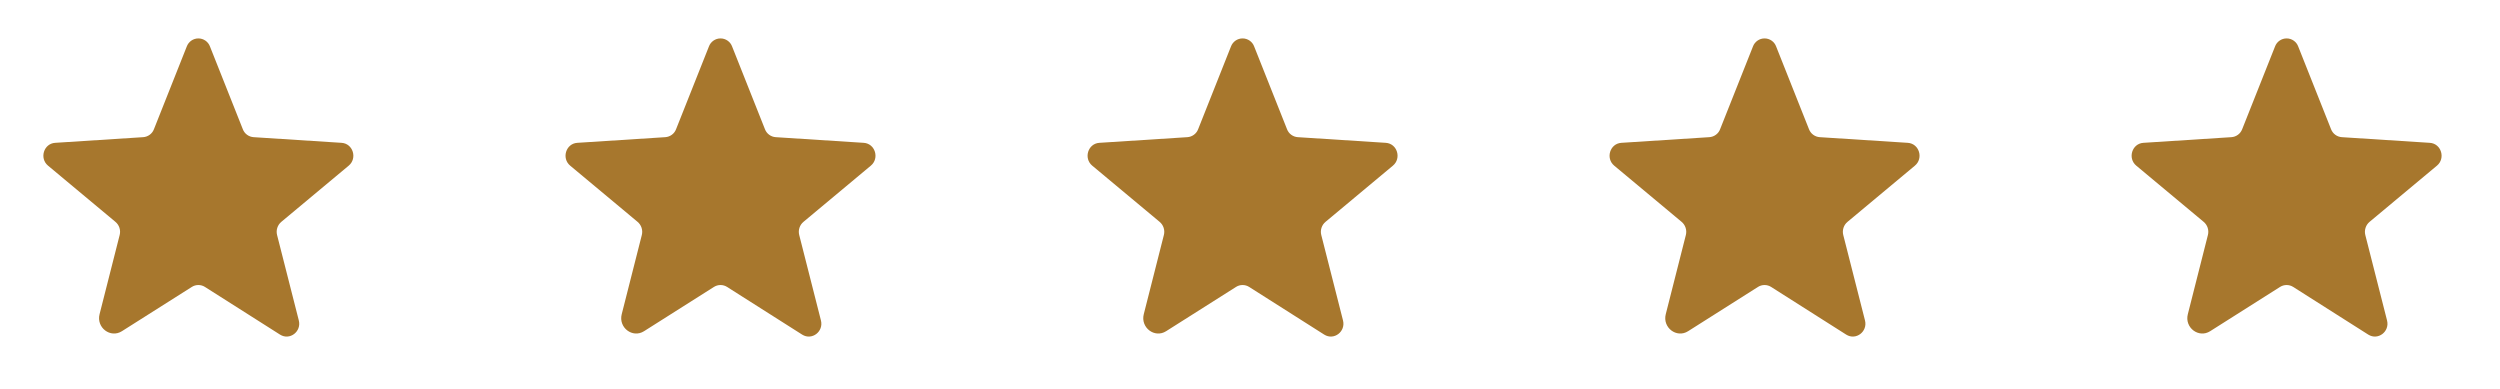
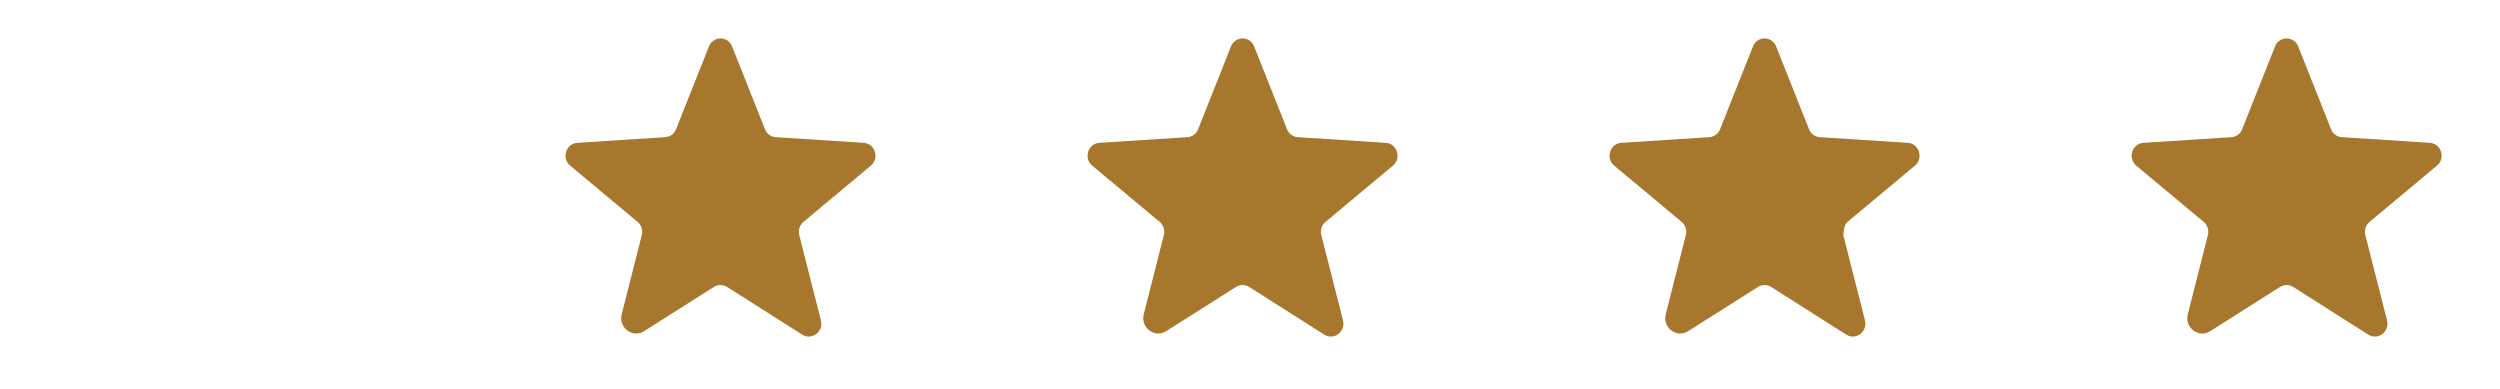
<svg xmlns="http://www.w3.org/2000/svg" width="122" height="19" viewBox="0 0 122 19" fill="none">
-   <path d="M10.001 14.002L13.666 16.329C14.138 16.627 14.72 16.183 14.582 15.638L13.52 11.464C13.492 11.348 13.496 11.227 13.533 11.114C13.571 11 13.639 10.9 13.731 10.824L17.018 8.083C17.447 7.726 17.229 7.006 16.669 6.97L12.379 6.694C12.261 6.687 12.149 6.646 12.055 6.576C11.96 6.507 11.888 6.411 11.848 6.301L10.248 2.272C10.206 2.156 10.128 2.055 10.027 1.984C9.925 1.913 9.804 1.875 9.681 1.875C9.557 1.875 9.436 1.913 9.334 1.984C9.233 2.055 9.156 2.156 9.113 2.272L7.514 6.301C7.473 6.411 7.401 6.507 7.307 6.576C7.212 6.646 7.1 6.687 6.983 6.694L2.692 6.97C2.132 7.006 1.914 7.726 2.343 8.083L5.63 10.824C5.722 10.9 5.791 11 5.828 11.114C5.865 11.227 5.87 11.348 5.841 11.464L4.859 15.333C4.692 15.987 5.39 16.518 5.95 16.162L9.361 14.002C9.456 13.941 9.567 13.909 9.681 13.909C9.794 13.909 9.905 13.941 10.001 14.002Z" fill="#A7772D" />
  <path d="M35.481 14.002L39.146 16.329C39.619 16.627 40.2 16.183 40.062 15.638L39.001 11.464C38.972 11.348 38.977 11.227 39.014 11.114C39.051 11 39.12 10.9 39.212 10.824L42.498 8.083C42.928 7.726 42.709 7.006 42.149 6.97L37.859 6.694C37.742 6.687 37.629 6.646 37.535 6.576C37.441 6.507 37.369 6.411 37.328 6.301L35.728 2.272C35.686 2.156 35.609 2.055 35.507 1.984C35.406 1.913 35.285 1.875 35.161 1.875C35.037 1.875 34.916 1.913 34.815 1.984C34.713 2.055 34.636 2.156 34.594 2.272L32.994 6.301C32.953 6.411 32.881 6.507 32.787 6.576C32.693 6.646 32.58 6.687 32.463 6.694L28.173 6.97C27.613 7.006 27.395 7.726 27.824 8.083L31.111 10.824C31.202 10.9 31.271 11 31.308 11.114C31.346 11.227 31.35 11.348 31.322 11.464L30.34 15.333C30.172 15.987 30.871 16.518 31.43 16.162L34.841 14.002C34.937 13.941 35.048 13.909 35.161 13.909C35.274 13.909 35.385 13.941 35.481 14.002Z" fill="#A7772D" />
  <path d="M60.958 14.002L64.623 16.329C65.095 16.627 65.677 16.183 65.539 15.638L64.477 11.464C64.448 11.348 64.453 11.227 64.49 11.114C64.528 11 64.596 10.9 64.688 10.824L67.975 8.083C68.404 7.726 68.186 7.006 67.626 6.97L63.336 6.694C63.218 6.687 63.106 6.646 63.012 6.576C62.917 6.507 62.845 6.411 62.805 6.301L61.205 2.272C61.163 2.156 61.085 2.055 60.984 1.984C60.882 1.913 60.761 1.875 60.638 1.875C60.514 1.875 60.393 1.913 60.291 1.984C60.19 2.055 60.113 2.156 60.07 2.272L58.471 6.301C58.43 6.411 58.358 6.507 58.264 6.576C58.169 6.646 58.057 6.687 57.94 6.694L53.649 6.97C53.089 7.006 52.871 7.726 53.3 8.083L56.587 10.824C56.679 10.9 56.748 11 56.785 11.114C56.822 11.227 56.827 11.348 56.798 11.464L55.816 15.333C55.649 15.987 56.347 16.518 56.907 16.162L60.318 14.002C60.413 13.941 60.524 13.909 60.638 13.909C60.751 13.909 60.862 13.941 60.958 14.002Z" fill="#A7772D" />
-   <path d="M86.43 14.002L90.095 16.329C90.568 16.627 91.15 16.183 91.012 15.638L89.95 11.464C89.921 11.348 89.926 11.227 89.963 11.114C90 11 90.069 10.9 90.161 10.824L93.448 8.083C93.877 7.726 93.659 7.006 93.099 6.97L88.808 6.694C88.691 6.687 88.579 6.646 88.484 6.576C88.39 6.507 88.318 6.411 88.277 6.301L86.677 2.272C86.635 2.156 86.558 2.055 86.457 1.984C86.355 1.913 86.234 1.875 86.11 1.875C85.986 1.875 85.865 1.913 85.764 1.984C85.663 2.055 85.585 2.156 85.543 2.272L83.943 6.301C83.903 6.411 83.831 6.507 83.736 6.576C83.642 6.646 83.529 6.687 83.412 6.694L79.122 6.97C78.562 7.006 78.344 7.726 78.773 8.083L82.06 10.824C82.152 10.9 82.22 11 82.257 11.114C82.295 11.227 82.299 11.348 82.271 11.464L81.289 15.333C81.122 15.987 81.82 16.518 82.38 16.162L85.79 14.002C85.886 13.941 85.997 13.909 86.11 13.909C86.224 13.909 86.335 13.941 86.43 14.002Z" fill="#A7772D" />
+   <path d="M86.43 14.002L90.095 16.329C90.568 16.627 91.15 16.183 91.012 15.638L89.95 11.464C90 11 90.069 10.9 90.161 10.824L93.448 8.083C93.877 7.726 93.659 7.006 93.099 6.97L88.808 6.694C88.691 6.687 88.579 6.646 88.484 6.576C88.39 6.507 88.318 6.411 88.277 6.301L86.677 2.272C86.635 2.156 86.558 2.055 86.457 1.984C86.355 1.913 86.234 1.875 86.11 1.875C85.986 1.875 85.865 1.913 85.764 1.984C85.663 2.055 85.585 2.156 85.543 2.272L83.943 6.301C83.903 6.411 83.831 6.507 83.736 6.576C83.642 6.646 83.529 6.687 83.412 6.694L79.122 6.97C78.562 7.006 78.344 7.726 78.773 8.083L82.06 10.824C82.152 10.9 82.22 11 82.257 11.114C82.295 11.227 82.299 11.348 82.271 11.464L81.289 15.333C81.122 15.987 81.82 16.518 82.38 16.162L85.79 14.002C85.886 13.941 85.997 13.909 86.11 13.909C86.224 13.909 86.335 13.941 86.43 14.002Z" fill="#A7772D" />
  <path d="M111.907 14.002L115.572 16.329C116.045 16.627 116.626 16.183 116.488 15.638L115.426 11.464C115.398 11.348 115.402 11.227 115.44 11.114C115.477 11 115.545 10.9 115.637 10.824L118.924 8.083C119.353 7.726 119.135 7.006 118.575 6.97L114.285 6.694C114.168 6.687 114.055 6.646 113.961 6.576C113.867 6.507 113.795 6.411 113.754 6.301L112.154 2.272C112.112 2.156 112.035 2.055 111.933 1.984C111.832 1.913 111.711 1.875 111.587 1.875C111.463 1.875 111.342 1.913 111.241 1.984C111.139 2.055 111.062 2.156 111.02 2.272L109.42 6.301C109.379 6.411 109.307 6.507 109.213 6.576C109.119 6.646 109.006 6.687 108.889 6.694L104.598 6.97C104.039 7.006 103.82 7.726 104.249 8.083L107.536 10.824C107.628 10.9 107.697 11 107.734 11.114C107.771 11.227 107.776 11.348 107.747 11.464L106.766 15.333C106.598 15.987 107.296 16.518 107.856 16.162L111.267 14.002C111.363 13.941 111.474 13.909 111.587 13.909C111.7 13.909 111.811 13.941 111.907 14.002Z" fill="#A7772D" />
</svg>